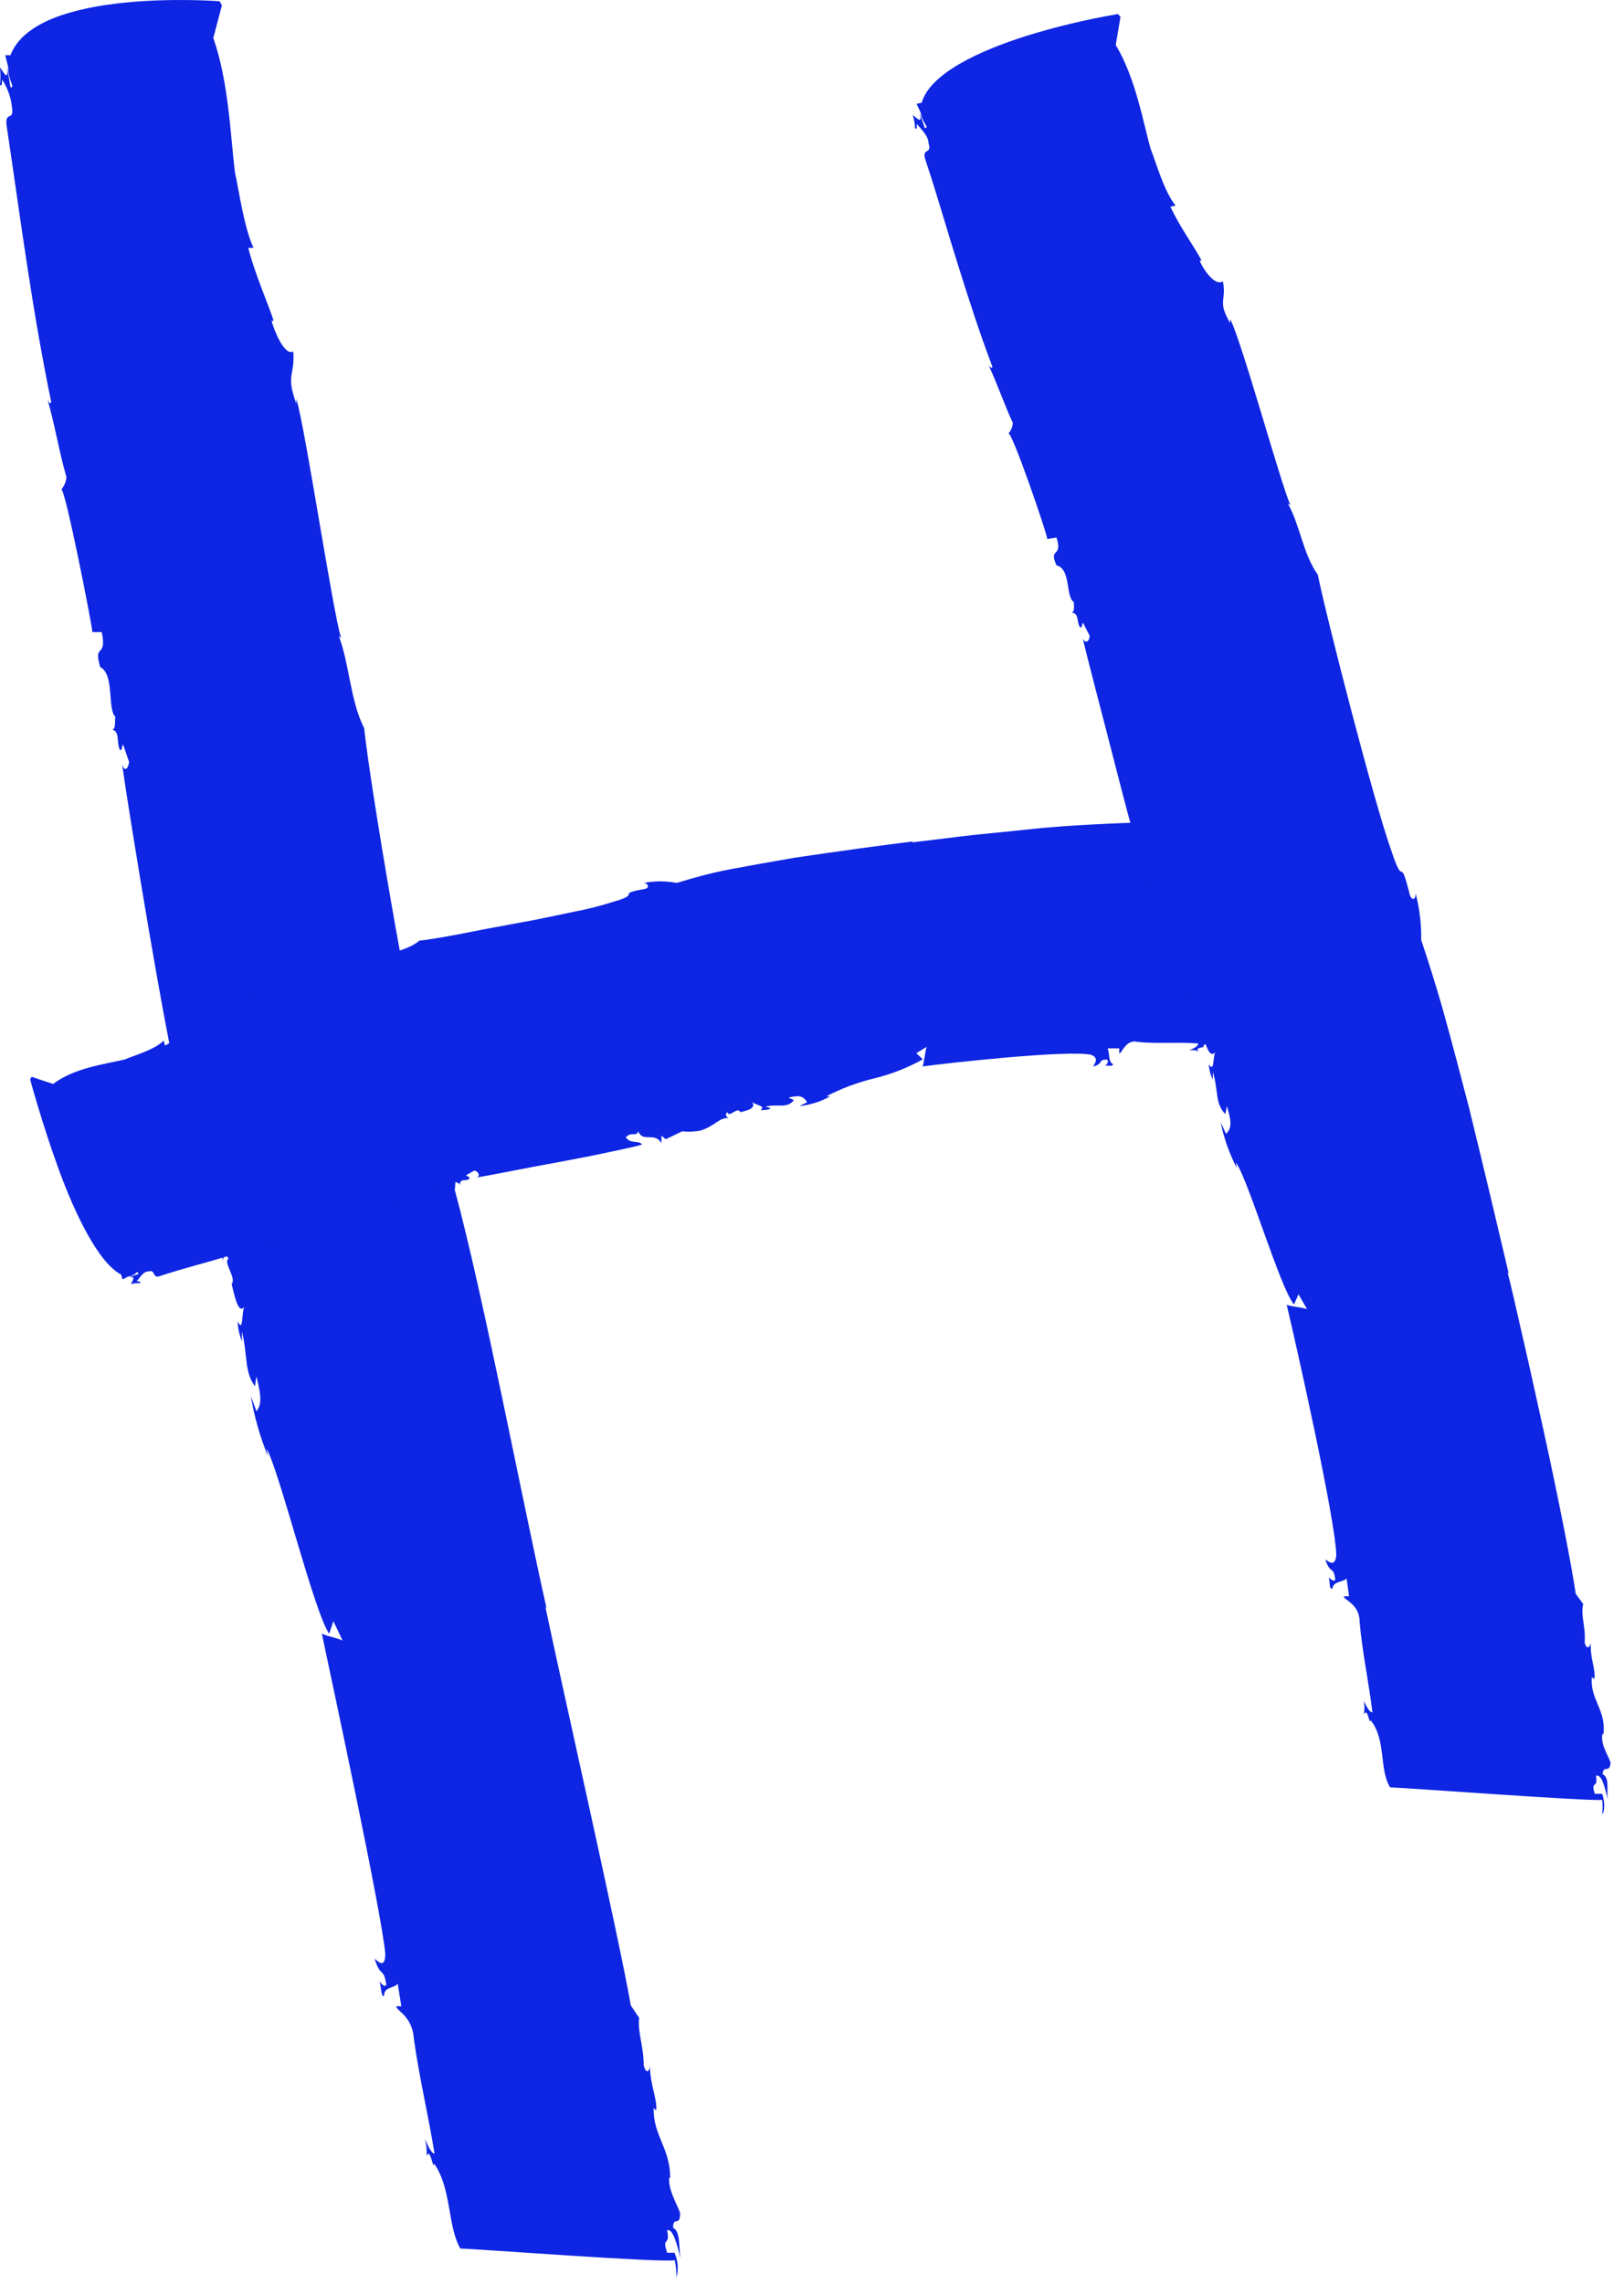
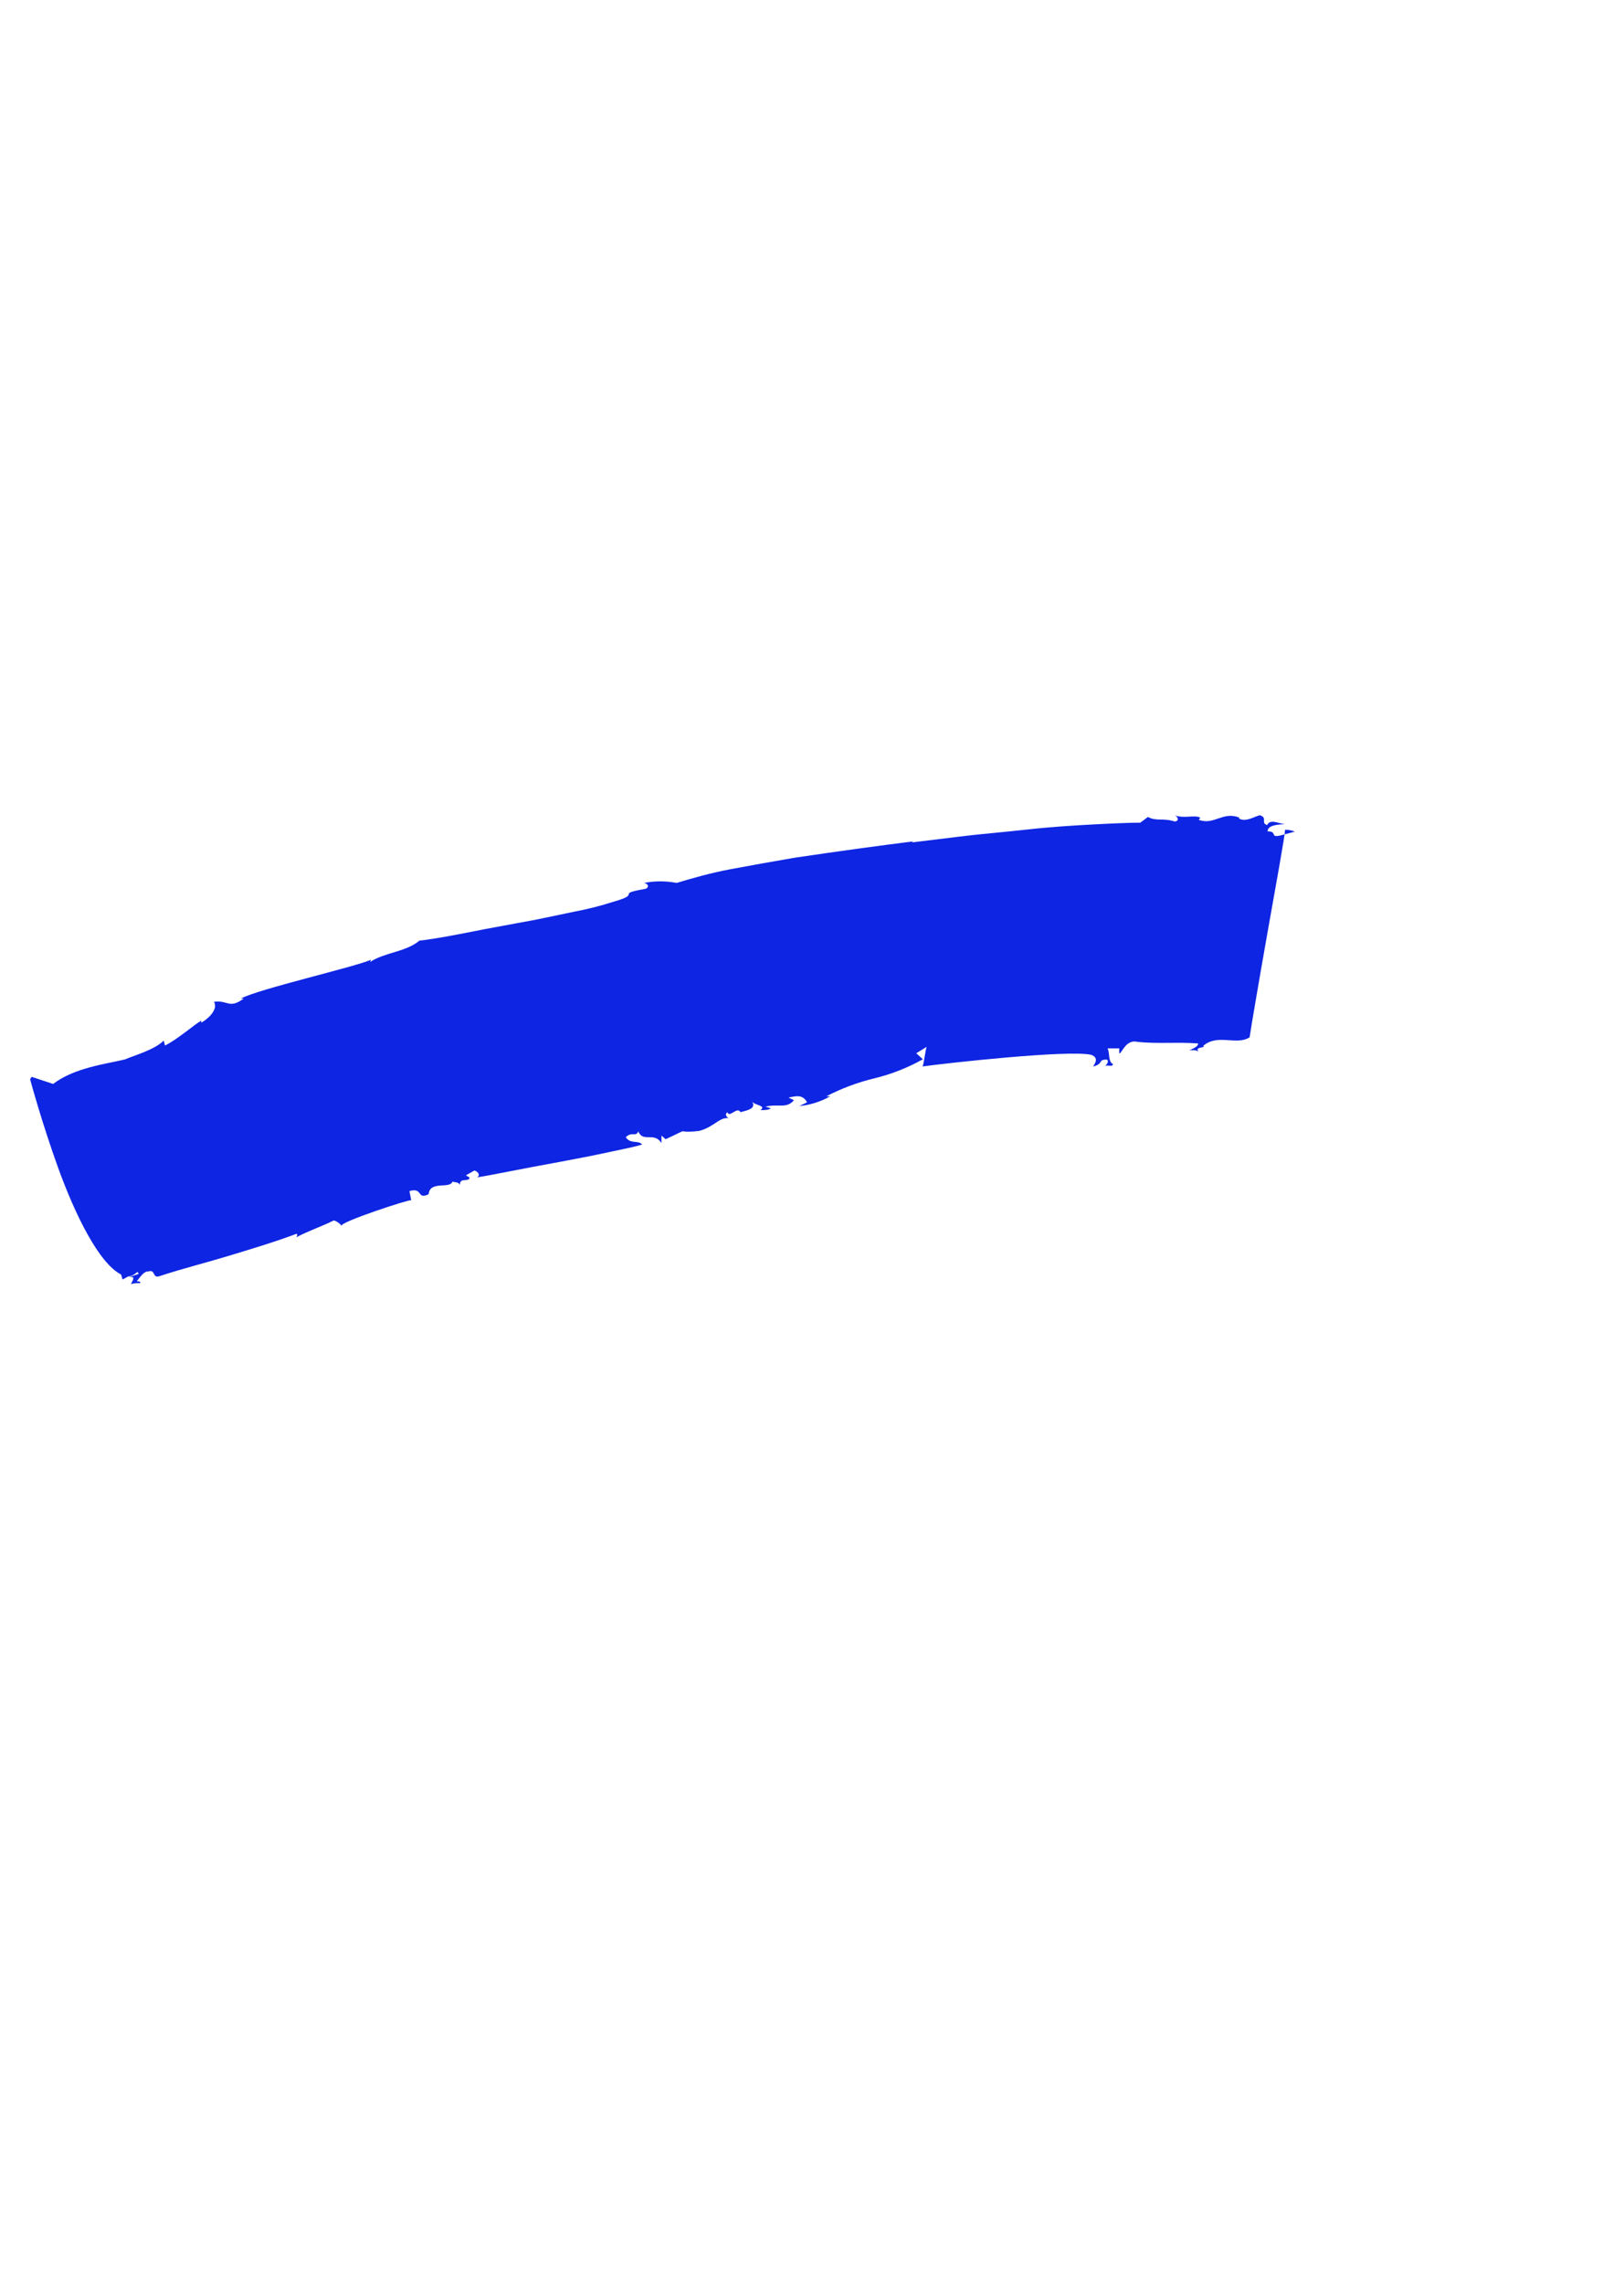
<svg xmlns="http://www.w3.org/2000/svg" width="74" height="104" viewBox="0 0 74 104" fill="none">
-   <path d="M4.209 28.787H4.638C4.887 30.037 4.235 29.242 4.564 30.376C5.236 30.715 4.876 32.31 5.263 32.649C5.215 32.649 5.305 33.221 5.114 33.221C5.469 33.332 5.305 33.788 5.453 34.132C5.57 34.244 5.533 34.016 5.607 33.899L5.882 34.699C5.84 35.038 5.67 35.155 5.564 34.81C5.866 36.977 7.555 47.308 8.164 49.581C8.344 49.242 8.047 48.558 8.37 48.214C8.704 48.786 8.471 49.125 8.746 49.353C8.217 49.697 8.873 50.72 8.392 51.292L8.741 51.403L8.609 51.742C9.461 54.359 8.889 52.325 9.276 54.714C9.588 56.081 10.16 56.648 10.144 57.448C10.144 57.331 10.261 56.992 10.414 57.331C10.144 57.448 10.8 58.237 10.552 58.471C10.652 58.81 10.838 59.949 11.145 59.493C10.991 59.721 11.108 60.743 10.827 60.176C10.842 60.489 10.908 60.797 11.023 61.088V60.632C11.298 61.766 11.123 62.449 11.616 63.133L11.685 62.677C11.844 63.36 11.986 63.927 11.685 64.266L11.431 63.583C11.588 64.52 11.849 65.437 12.209 66.317L12.15 65.972C12.765 67.111 14.305 73.389 14.999 74.401L15.19 73.829L15.624 74.74C15.624 74.629 14.565 74.465 14.655 74.348C15.084 76.398 17.387 87.063 17.556 88.975C17.556 89.775 17.117 89.203 17.069 89.203C17.36 90.114 17.455 89.547 17.598 90.342C17.598 90.57 17.355 90.342 17.291 90.231C17.392 90.57 17.355 90.909 17.498 90.909C17.498 90.459 17.921 90.57 18.123 90.342L18.287 91.365H18.049C18.085 91.592 18.79 91.82 18.858 92.843C19.091 94.549 19.526 96.371 19.801 98.077C19.658 98.077 19.51 97.738 19.356 97.394C19.431 97.653 19.46 97.924 19.441 98.194C19.605 97.738 19.737 98.872 19.78 98.533C20.584 99.666 20.383 101.378 20.976 102.4C21.506 102.4 30.141 103.057 30.744 102.93C30.8 103.193 30.827 103.461 30.824 103.73C30.926 103.351 30.894 102.949 30.734 102.591H30.4C30.13 101.791 30.554 102.363 30.4 101.568C30.654 101.473 30.855 102.199 31.004 102.84C30.924 102.252 31.004 101.632 30.67 101.452C30.67 100.88 31.004 101.452 30.988 100.768C30.818 100.313 30.458 99.746 30.49 99.179H30.538C30.538 97.812 29.749 97.245 29.786 96L29.897 96.112C29.971 95.656 29.601 94.861 29.617 94.061C29.617 94.294 29.452 94.517 29.331 94.061C29.331 93.15 29.045 92.578 29.124 91.894L28.743 91.328C28.214 88.255 25.482 76.224 24.846 73.151L24.91 73.262C23.851 68.6 22.019 58.958 20.722 54.19C20.833 53.39 20.569 52.367 20.489 51.573C20.489 52.028 20.262 51.912 20.203 51.573C19.769 49.184 19.997 51.446 19.42 49.056C18.641 46.328 16.852 35.653 16.593 33.163C15.957 31.913 15.92 30.207 15.433 28.956L15.544 29.068C15.137 27.706 13.956 19.754 13.506 18.165V18.393C13.003 17.026 13.448 17.137 13.363 16.003C12.971 16.231 12.495 15.066 12.373 14.61H12.468C12.262 13.932 11.589 12.427 11.314 11.288H11.552C11.118 10.377 10.869 8.56 10.71 7.871C10.504 6.282 10.435 3.776 9.72 1.731L10.112 0.242L10.006 0.057C10.006 0.057 1.652 -0.595 0.477 2.515H0.238L0.371 3.045C0.371 3.728 0.715 3.977 0.477 3.977L0.328 3.071C0.386 3.744 0.175 3.304 0 3.071C0.028 3.334 0.028 3.598 0 3.861C0.111 3.977 0.074 3.749 0.106 3.633C0.348 4.01 0.498 4.438 0.545 4.883C0.657 5.567 0.185 5 0.312 5.794C0.942 10.006 1.461 14.107 2.335 18.313C2.255 18.43 2.24 18.313 2.171 18.202C2.52 19.452 2.7 20.591 3.028 21.73C3.011 21.94 2.927 22.138 2.79 22.297C2.944 22.085 4.236 28.67 4.209 28.787Z" fill="#0E25E3" />
-   <path d="M18.737 54.661L18.657 54.243C19.287 54.057 18.98 54.656 19.531 54.386C19.589 53.745 20.51 54.169 20.622 53.803C20.622 53.851 20.923 53.803 20.955 53.973C20.955 53.634 21.225 53.814 21.384 53.687C21.426 53.581 21.31 53.602 21.236 53.522L21.617 53.305C21.807 53.363 21.897 53.538 21.733 53.618C22.263 53.544 23.851 53.21 25.482 52.918C26.281 52.77 27.07 52.616 27.753 52.468C28.436 52.32 28.976 52.219 29.262 52.118C29.061 51.907 28.732 52.118 28.515 51.79C28.78 51.514 28.986 51.79 29.082 51.525C29.315 52.055 29.797 51.525 30.141 52.055V51.716L30.331 51.88C31.639 51.281 30.612 51.642 31.846 51.504C32.544 51.334 32.804 50.831 33.227 50.932C33.169 50.932 32.978 50.767 33.148 50.651C33.227 50.932 33.603 50.365 33.741 50.651C33.916 50.587 34.503 50.524 34.27 50.169C34.403 50.344 34.937 50.344 34.651 50.556C34.831 50.556 35.011 50.556 35.123 50.471L34.879 50.397C35.467 50.254 35.837 50.508 36.176 50.105L35.933 49.983C36.287 49.909 36.579 49.835 36.775 50.201L36.425 50.37C36.92 50.322 37.4 50.17 37.833 49.925H37.653C38.353 49.562 39.094 49.286 39.861 49.104C40.627 48.915 41.364 48.625 42.053 48.24L41.751 47.965L42.238 47.668C42.175 47.668 42.079 48.659 42.021 48.569C43.08 48.42 48.718 47.795 49.73 48.039C50.137 48.198 49.815 48.516 49.815 48.569C50.302 48.442 50.016 48.246 50.434 48.256C50.55 48.309 50.434 48.495 50.355 48.537C50.535 48.5 50.704 48.595 50.715 48.458C50.487 48.352 50.577 47.981 50.471 47.742H51V47.975C51.122 47.975 51.297 47.319 51.826 47.446C52.726 47.546 53.695 47.446 54.595 47.52C54.595 47.663 54.389 47.742 54.198 47.827C54.32 47.827 54.505 47.801 54.616 47.901C54.399 47.652 54.992 47.732 54.823 47.631C55.49 47.054 56.337 47.631 56.941 47.239C56.972 46.985 57.348 44.776 57.74 42.556C58.132 40.336 58.545 38.1 58.556 37.788C58.708 37.784 58.86 37.813 59 37.873C58.958 37.73 58.577 37.65 58.37 37.724L58.322 38.053C57.851 38.153 58.222 37.857 57.761 37.862C57.761 37.592 58.169 37.549 58.545 37.534C58.211 37.491 57.883 37.285 57.735 37.576C57.428 37.459 57.782 37.248 57.407 37.126C57.131 37.194 56.771 37.449 56.464 37.279V37.232C55.718 36.935 55.305 37.602 54.622 37.332L54.696 37.242C54.452 37.089 53.971 37.295 53.531 37.131C53.658 37.184 53.764 37.38 53.531 37.412C53.002 37.242 52.679 37.412 52.308 37.205L51.959 37.465C51.514 37.465 50.752 37.496 49.841 37.544C48.93 37.592 47.829 37.661 46.749 37.783C45.669 37.904 44.584 37.989 43.668 38.106L41.55 38.365L41.614 38.318C40.285 38.482 38.257 38.757 36.224 39.059C35.207 39.234 34.191 39.414 33.264 39.589C32.338 39.764 31.501 40.008 30.834 40.209C30.343 40.114 29.838 40.114 29.347 40.209C29.611 40.273 29.558 40.468 29.347 40.49C28.007 40.728 29.288 40.686 27.965 41.062C27.368 41.254 26.76 41.408 26.143 41.523C25.349 41.687 24.428 41.894 23.496 42.053L22.13 42.307L20.876 42.551C20.103 42.699 19.467 42.8 19.113 42.837C18.477 43.366 17.524 43.366 16.863 43.811L16.91 43.706C16.18 44.034 11.796 45.035 10.97 45.475H11.108C10.425 45.968 10.393 45.533 9.752 45.623C9.969 45.999 9.403 46.455 9.17 46.572V46.481C8.82 46.683 8.111 47.319 7.518 47.615L7.46 47.388C7.042 47.817 6.057 48.081 5.697 48.246C4.828 48.458 3.404 48.617 2.42 49.364L1.445 49.04L1.371 49.146C1.371 49.146 1.901 51.122 2.663 53.22C3.425 55.318 4.505 57.528 5.517 58.041L5.586 58.269L5.84 58.131C6.205 58.105 6.247 57.792 6.316 58.015L5.866 58.169C6.216 58.1 6.041 58.306 5.967 58.481C6.102 58.439 6.244 58.425 6.385 58.439C6.417 58.333 6.306 58.37 6.231 58.343C6.374 58.195 6.528 57.893 6.761 57.904C7.1 57.787 6.925 58.248 7.29 58.11C8.349 57.761 9.408 57.501 10.414 57.194C11.42 56.886 12.484 56.574 13.511 56.187C13.591 56.261 13.511 56.277 13.511 56.341C14.104 56.033 14.665 55.853 15.211 55.578C15.354 55.621 15.479 55.709 15.571 55.827C15.401 55.679 18.689 54.598 18.737 54.661Z" fill="#0E25E3" />
-   <path d="M47.717 24.549L48.14 24.48C48.447 25.423 47.764 24.904 48.14 25.746C48.818 25.905 48.542 27.219 48.945 27.425C48.897 27.425 49.019 27.865 48.828 27.897C49.183 27.929 49.045 28.31 49.21 28.559C49.321 28.628 49.279 28.459 49.347 28.358L49.649 28.946C49.649 29.216 49.459 29.333 49.342 29.078C49.527 29.915 50.163 32.294 50.777 34.694C51.391 37.094 52.037 39.51 52.365 40.373C52.54 40.082 52.233 39.579 52.55 39.271C52.884 39.679 52.662 39.976 52.937 40.124C52.434 40.453 53.085 41.184 52.619 41.714L52.969 41.761L52.836 42.047C53.715 44.013 53.138 42.471 53.53 44.315C53.847 45.374 54.409 45.751 54.398 46.381C54.398 46.296 54.515 46.01 54.663 46.264C54.398 46.381 55.049 46.948 54.8 47.149C54.906 47.409 55.092 48.288 55.394 47.901C55.245 48.097 55.356 48.892 55.081 48.468C55.095 48.713 55.158 48.953 55.266 49.173V48.813C55.531 49.687 55.351 50.243 55.833 50.736L55.907 50.37C56.055 50.9 56.193 51.334 55.865 51.636L55.621 51.107C55.769 51.836 56.018 52.54 56.362 53.199L56.315 52.934C56.902 53.782 58.321 58.63 58.962 59.408L59.168 58.942L59.571 59.641C59.571 59.551 58.544 59.483 58.623 59.387C59.004 60.977 60.878 69.294 60.889 70.83C60.831 71.461 60.439 71.021 60.391 71.021C60.63 71.736 60.757 71.286 60.841 71.911C60.841 72.086 60.603 71.911 60.545 71.826C60.624 72.091 60.545 72.356 60.709 72.356C60.757 71.996 61.148 72.075 61.36 71.89L61.471 72.695H61.233C61.233 72.875 61.948 73.04 61.953 73.85C62.064 75.196 62.377 76.632 62.535 77.977C62.393 77.977 62.266 77.712 62.138 77.447C62.186 77.655 62.186 77.87 62.138 78.078C62.334 77.712 62.393 78.608 62.456 78.343C63.176 79.238 62.832 80.589 63.346 81.4C63.875 81.4 72.394 82.041 73.002 81.966C73.035 82.182 73.035 82.402 73.002 82.618C73.135 82.523 73.124 81.972 73.002 81.691H72.669C72.457 81.045 72.838 81.511 72.722 80.865C72.987 80.79 73.129 81.394 73.251 81.924C73.214 81.447 73.341 80.949 73.024 80.796C73.066 80.335 73.352 80.796 73.389 80.266C73.257 79.895 72.923 79.429 73.018 78.968H73.066C73.188 77.855 72.436 77.379 72.537 76.377L72.642 76.467C72.743 76.102 72.425 75.455 72.494 74.804C72.468 74.989 72.298 75.175 72.208 74.804C72.261 74.062 72.018 73.601 72.139 73.045L71.801 72.584C71.621 71.339 71.022 68.282 70.355 65.236C70.016 63.715 69.688 62.19 69.386 60.897C69.085 59.604 68.857 58.539 68.688 57.925L68.751 58.015C68.312 56.14 67.634 53.279 66.93 50.413C66.559 48.982 66.183 47.552 65.818 46.238C65.453 44.924 65.072 43.748 64.759 42.805C64.772 42.09 64.686 41.377 64.505 40.686C64.505 41.057 64.283 40.983 64.224 40.686C63.743 38.794 64.013 40.606 63.393 38.726C62.62 36.58 60.45 28.162 60.047 26.17C59.375 25.243 59.227 23.871 58.681 22.933L58.798 23.007C58.337 21.948 56.632 15.717 56.06 14.53V14.716C55.452 13.704 55.902 13.715 55.722 12.809C55.356 13.068 54.795 12.215 54.663 11.871H54.753C54.493 11.341 53.72 10.282 53.334 9.413L53.567 9.365C53.037 8.719 52.646 7.299 52.429 6.78C52.084 5.54 51.74 3.543 50.84 2.049L51.057 0.767L50.941 0.64C49.528 0.88 48.133 1.212 46.764 1.636C44.646 2.308 42.391 3.331 41.999 4.677L41.766 4.73L41.951 5.127C42.036 5.657 42.375 5.784 42.142 5.837L41.909 5.159C42.036 5.688 41.787 5.376 41.591 5.238C41.655 5.435 41.691 5.64 41.697 5.847C41.819 5.911 41.761 5.741 41.782 5.646C41.956 5.879 42.311 6.176 42.311 6.531C42.486 7.061 41.967 6.7 42.173 7.294C42.703 8.883 43.142 10.446 43.635 12.009C44.127 13.572 44.625 15.134 45.223 16.708C45.154 16.809 45.128 16.708 45.054 16.65C45.482 17.566 45.758 18.419 46.15 19.256C46.139 19.438 46.068 19.611 45.948 19.749C46.065 19.511 47.764 24.443 47.717 24.549Z" fill="#0E25E3" />
+   <path d="M18.737 54.661L18.657 54.243C19.287 54.057 18.98 54.656 19.531 54.386C19.589 53.745 20.51 54.169 20.622 53.803C20.622 53.851 20.923 53.803 20.955 53.973C20.955 53.634 21.225 53.814 21.384 53.687C21.426 53.581 21.31 53.602 21.236 53.522L21.617 53.305C21.807 53.363 21.897 53.538 21.733 53.618C22.263 53.544 23.851 53.21 25.482 52.918C26.281 52.77 27.07 52.616 27.753 52.468C28.436 52.32 28.976 52.219 29.262 52.118C29.061 51.907 28.732 52.118 28.515 51.79C28.78 51.514 28.986 51.79 29.082 51.525C29.315 52.055 29.797 51.525 30.141 52.055V51.716L30.331 51.88C31.639 51.281 30.612 51.642 31.846 51.504C32.544 51.334 32.804 50.831 33.227 50.932C33.169 50.932 32.978 50.767 33.148 50.651C33.227 50.932 33.603 50.365 33.741 50.651C33.916 50.587 34.503 50.524 34.27 50.169C34.403 50.344 34.937 50.344 34.651 50.556C34.831 50.556 35.011 50.556 35.123 50.471L34.879 50.397C35.467 50.254 35.837 50.508 36.176 50.105L35.933 49.983C36.287 49.909 36.579 49.835 36.775 50.201L36.425 50.37C36.92 50.322 37.4 50.17 37.833 49.925H37.653C38.353 49.562 39.094 49.286 39.861 49.104C40.627 48.915 41.364 48.625 42.053 48.24L41.751 47.965L42.238 47.668C42.175 47.668 42.079 48.659 42.021 48.569C43.08 48.42 48.718 47.795 49.73 48.039C50.137 48.198 49.815 48.516 49.815 48.569C50.302 48.442 50.016 48.246 50.434 48.256C50.55 48.309 50.434 48.495 50.355 48.537C50.535 48.5 50.704 48.595 50.715 48.458C50.487 48.352 50.577 47.981 50.471 47.742H51V47.975C51.122 47.975 51.297 47.319 51.826 47.446C52.726 47.546 53.695 47.446 54.595 47.52C54.595 47.663 54.389 47.742 54.198 47.827C54.32 47.827 54.505 47.801 54.616 47.901C54.399 47.652 54.992 47.732 54.823 47.631C55.49 47.054 56.337 47.631 56.941 47.239C56.972 46.985 57.348 44.776 57.74 42.556C58.132 40.336 58.545 38.1 58.556 37.788C58.708 37.784 58.86 37.813 59 37.873L58.322 38.053C57.851 38.153 58.222 37.857 57.761 37.862C57.761 37.592 58.169 37.549 58.545 37.534C58.211 37.491 57.883 37.285 57.735 37.576C57.428 37.459 57.782 37.248 57.407 37.126C57.131 37.194 56.771 37.449 56.464 37.279V37.232C55.718 36.935 55.305 37.602 54.622 37.332L54.696 37.242C54.452 37.089 53.971 37.295 53.531 37.131C53.658 37.184 53.764 37.38 53.531 37.412C53.002 37.242 52.679 37.412 52.308 37.205L51.959 37.465C51.514 37.465 50.752 37.496 49.841 37.544C48.93 37.592 47.829 37.661 46.749 37.783C45.669 37.904 44.584 37.989 43.668 38.106L41.55 38.365L41.614 38.318C40.285 38.482 38.257 38.757 36.224 39.059C35.207 39.234 34.191 39.414 33.264 39.589C32.338 39.764 31.501 40.008 30.834 40.209C30.343 40.114 29.838 40.114 29.347 40.209C29.611 40.273 29.558 40.468 29.347 40.49C28.007 40.728 29.288 40.686 27.965 41.062C27.368 41.254 26.76 41.408 26.143 41.523C25.349 41.687 24.428 41.894 23.496 42.053L22.13 42.307L20.876 42.551C20.103 42.699 19.467 42.8 19.113 42.837C18.477 43.366 17.524 43.366 16.863 43.811L16.91 43.706C16.18 44.034 11.796 45.035 10.97 45.475H11.108C10.425 45.968 10.393 45.533 9.752 45.623C9.969 45.999 9.403 46.455 9.17 46.572V46.481C8.82 46.683 8.111 47.319 7.518 47.615L7.46 47.388C7.042 47.817 6.057 48.081 5.697 48.246C4.828 48.458 3.404 48.617 2.42 49.364L1.445 49.04L1.371 49.146C1.371 49.146 1.901 51.122 2.663 53.22C3.425 55.318 4.505 57.528 5.517 58.041L5.586 58.269L5.84 58.131C6.205 58.105 6.247 57.792 6.316 58.015L5.866 58.169C6.216 58.1 6.041 58.306 5.967 58.481C6.102 58.439 6.244 58.425 6.385 58.439C6.417 58.333 6.306 58.37 6.231 58.343C6.374 58.195 6.528 57.893 6.761 57.904C7.1 57.787 6.925 58.248 7.29 58.11C8.349 57.761 9.408 57.501 10.414 57.194C11.42 56.886 12.484 56.574 13.511 56.187C13.591 56.261 13.511 56.277 13.511 56.341C14.104 56.033 14.665 55.853 15.211 55.578C15.354 55.621 15.479 55.709 15.571 55.827C15.401 55.679 18.689 54.598 18.737 54.661Z" fill="#0E25E3" />
</svg>